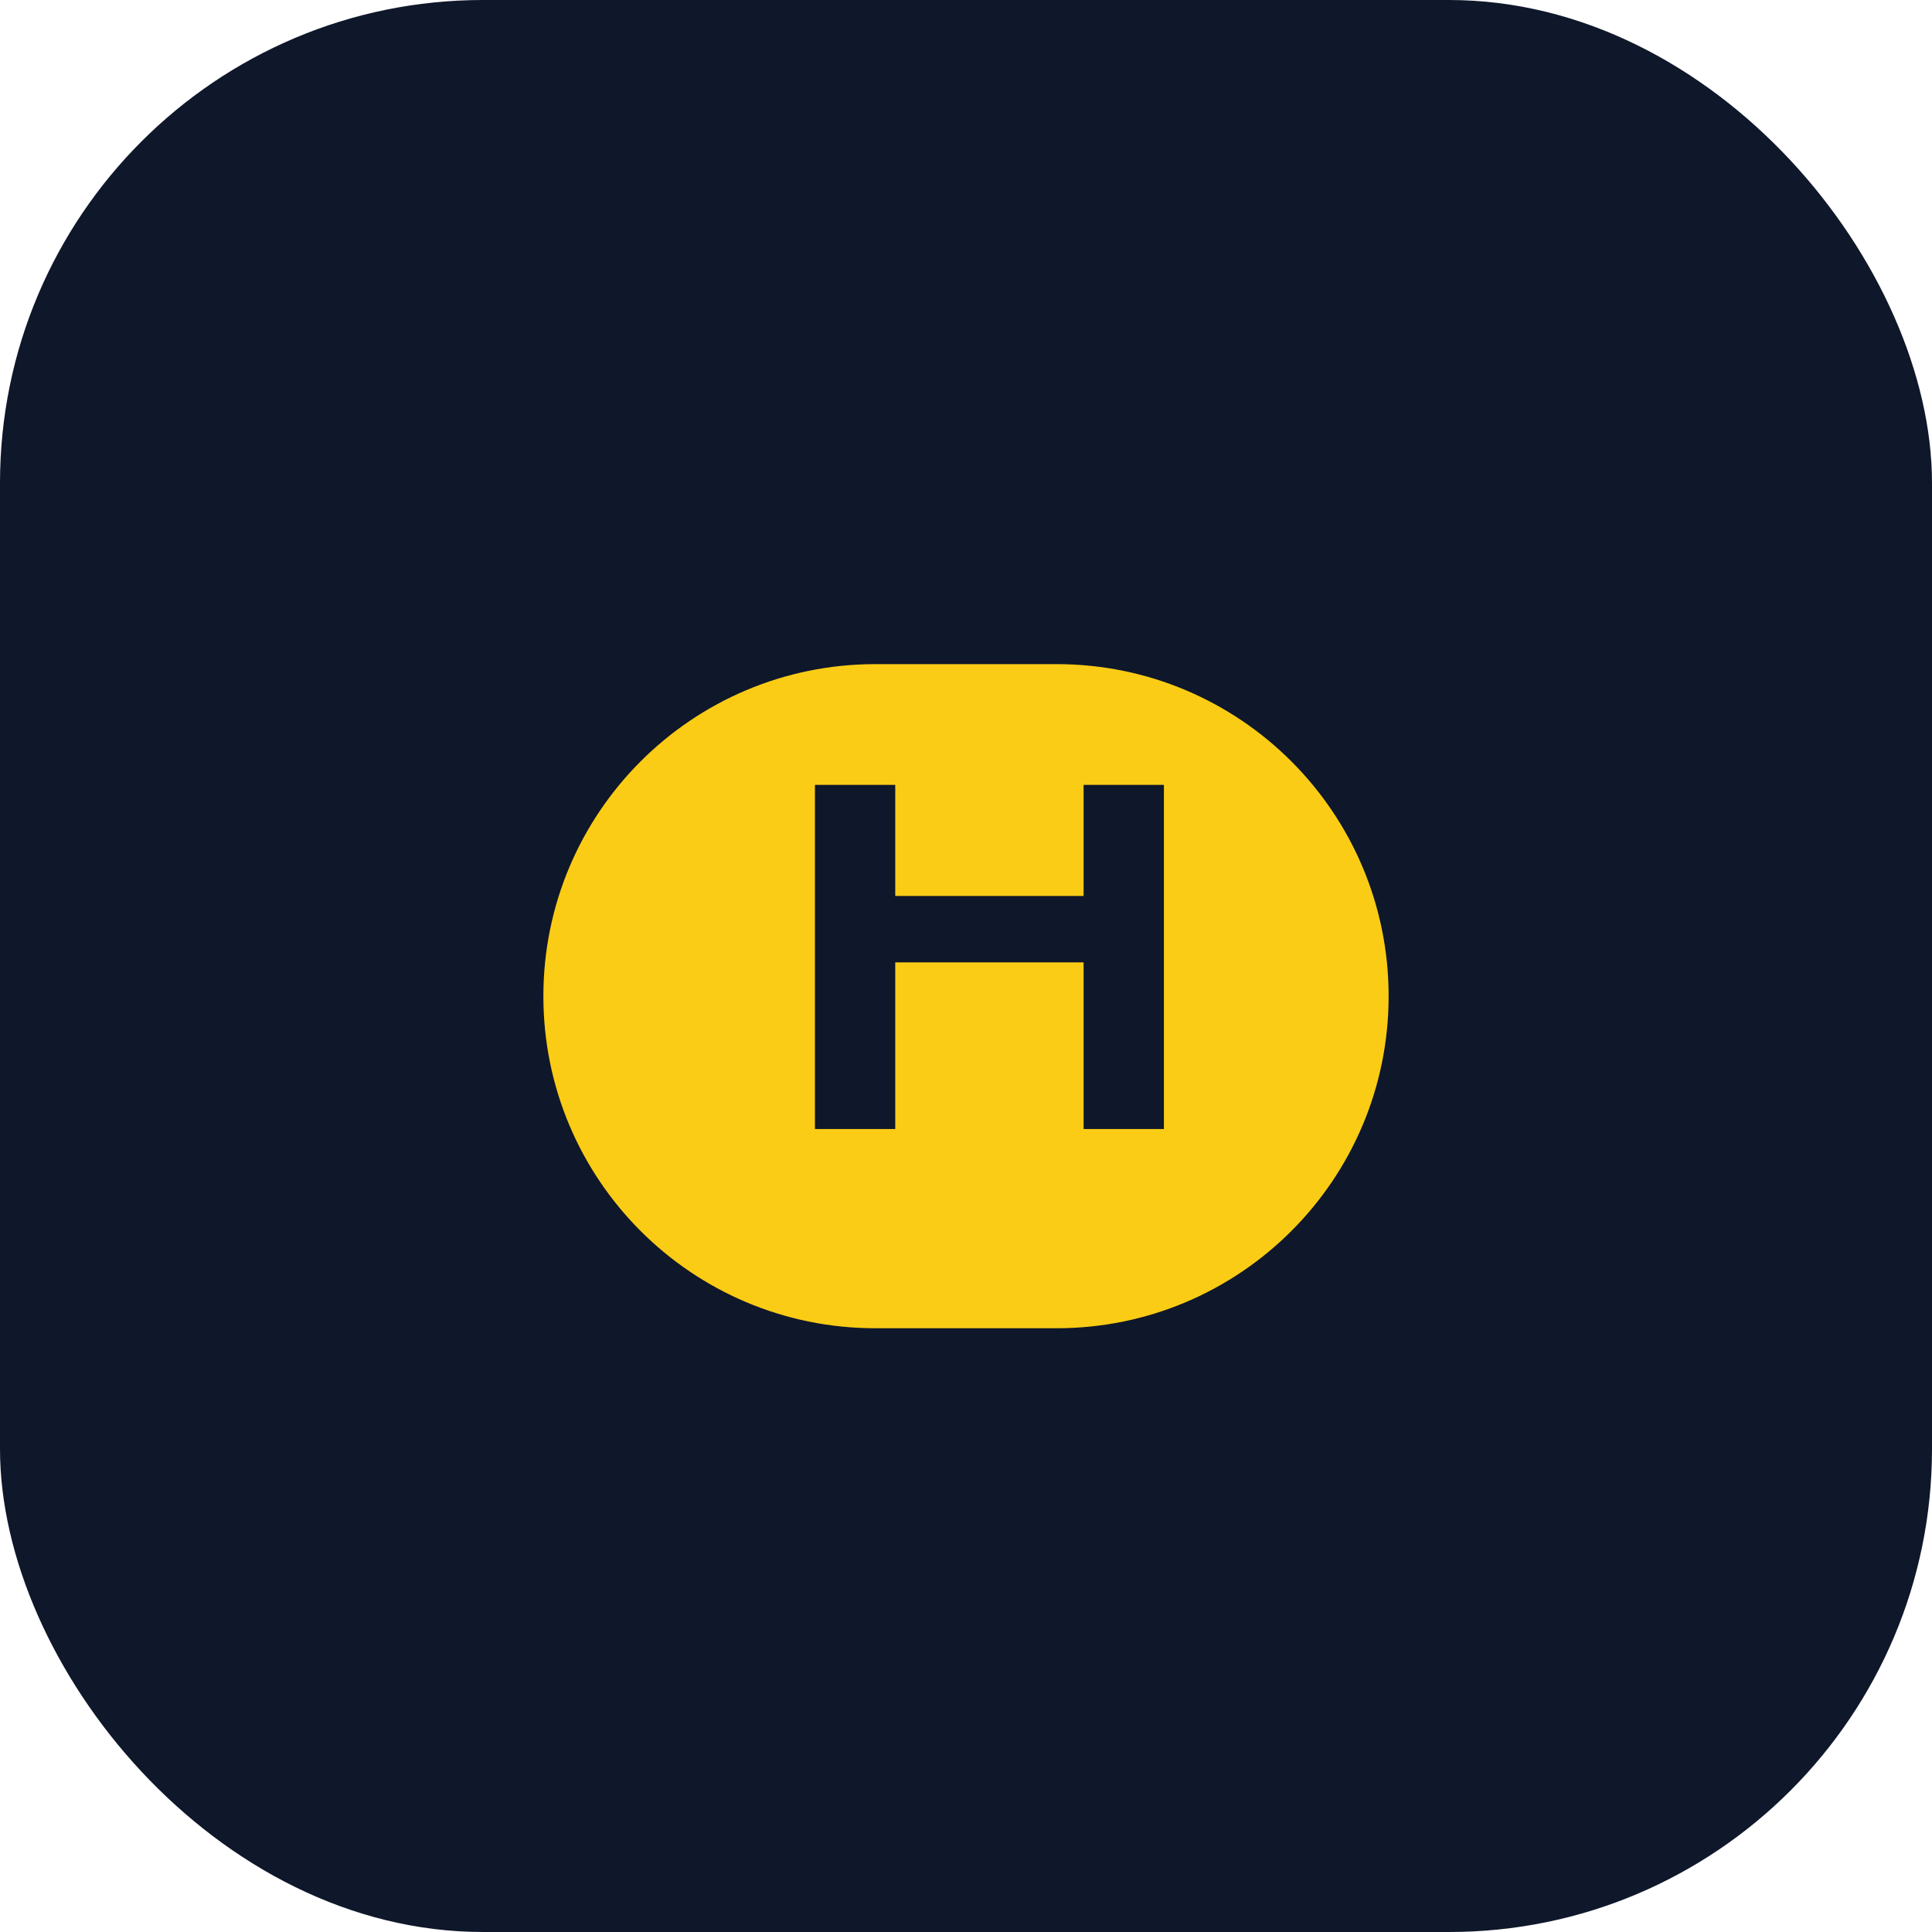
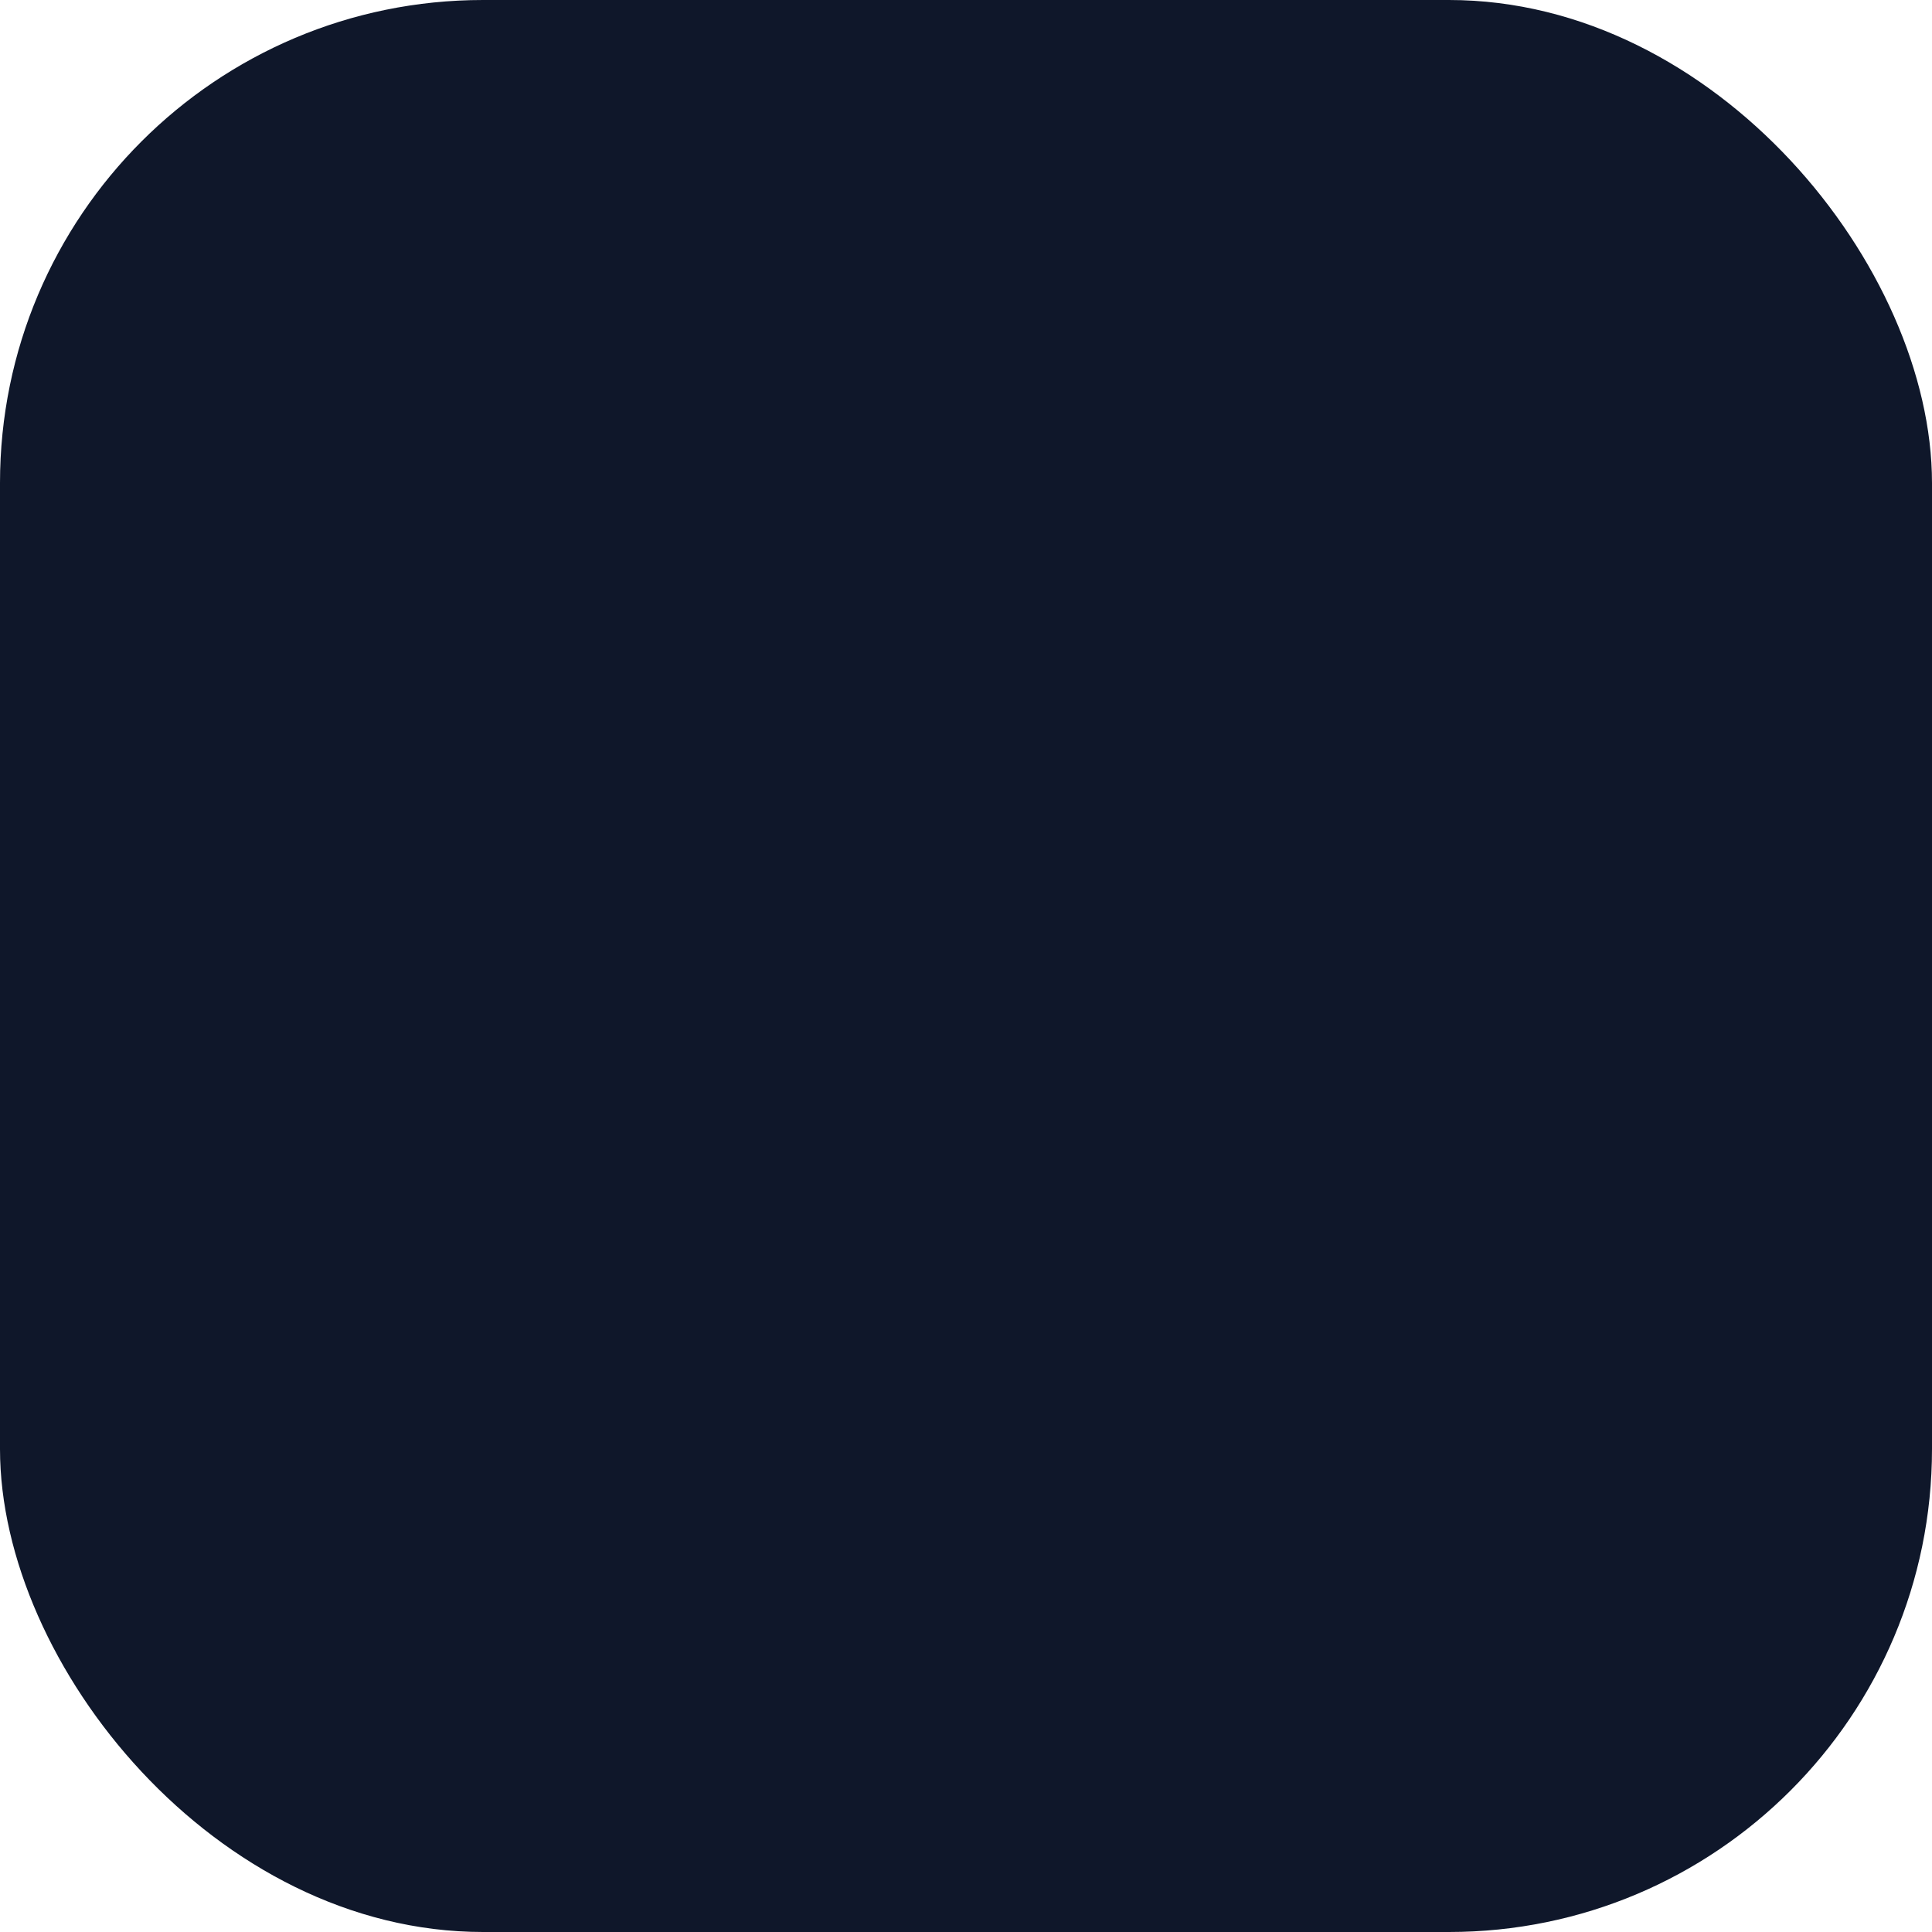
<svg xmlns="http://www.w3.org/2000/svg" width="32" height="32" viewBox="0 0 32 32" fill="none">
  <rect width="32" height="32" rx="8" fill="#0F172A" />
-   <path d="M9 16.5C9 13.462 11.462 11 14.5 11H17.5C20.538 11 23 13.462 23 16.5C23 19.538 20.538 22 17.5 22H14.5C11.462 22 9 19.538 9 16.5Z" fill="#FACC15" />
  <path d="M13.498 18.7H14.828V15.94H17.948V18.7H19.278V13H17.948V14.84H14.828V13H13.498V18.7Z" fill="#0F172A" />
</svg>